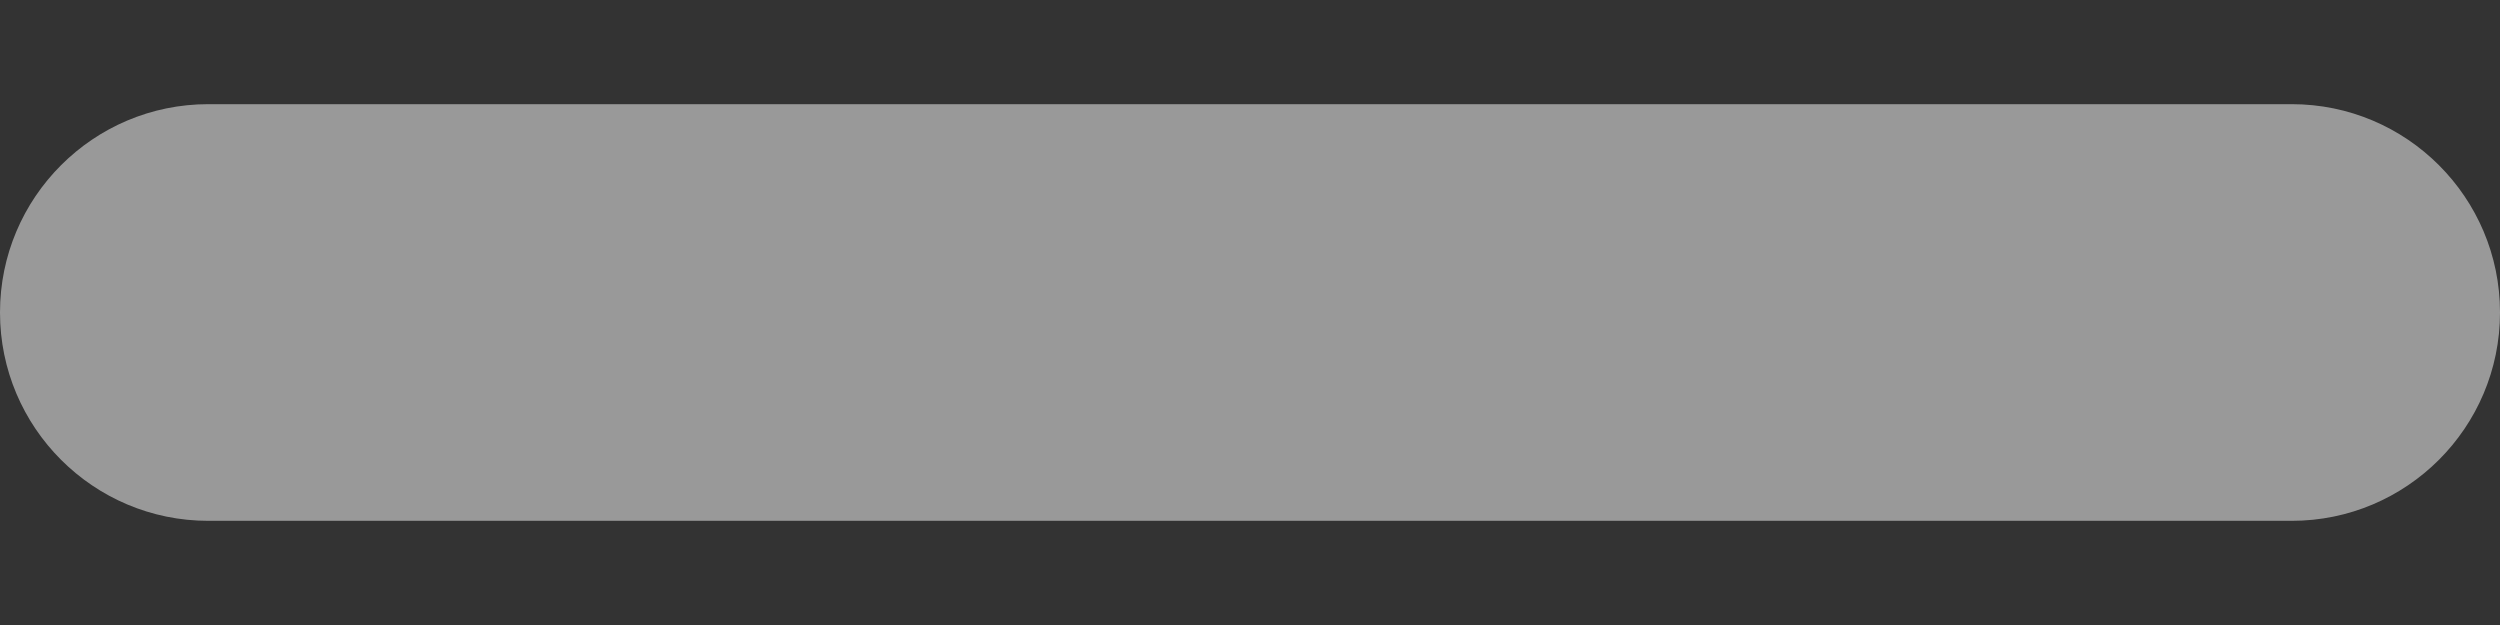
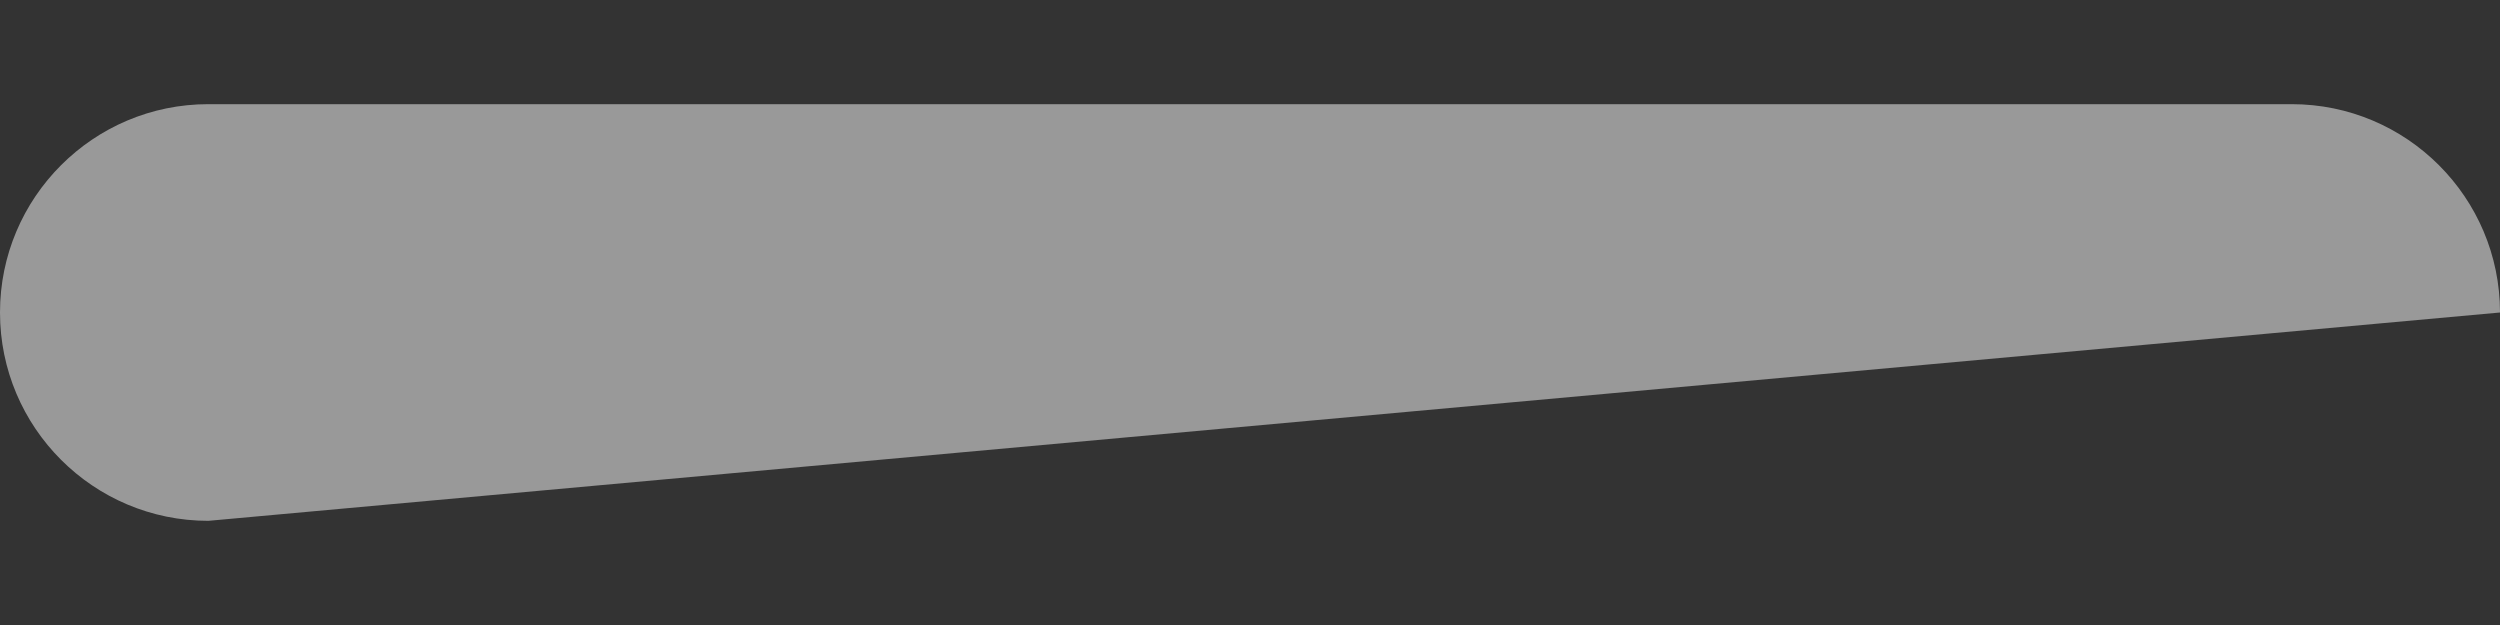
<svg xmlns="http://www.w3.org/2000/svg" width="12" height="3" viewBox="0 0 12 3" fill="none">
  <rect x="0" y="0" width="12" height="3" fill="#333333" stroke="none" />
-   <path opacity="0.5" fill-rule="evenodd" clip-rule="evenodd" d="M12 1.5C12 2.052 11.552 2.5 11 2.5L1 2.5C0.448 2.5 3.91405e-08 2.052 8.74228e-08 1.5C1.35705e-07 0.948 0.448 0.5 1 0.5L11 0.5C11.552 0.5 12 0.948 12 1.5Z" fill="white" />
+   <path opacity="0.5" fill-rule="evenodd" clip-rule="evenodd" d="M12 1.5L1 2.5C0.448 2.5 3.91405e-08 2.052 8.74228e-08 1.5C1.35705e-07 0.948 0.448 0.5 1 0.5L11 0.5C11.552 0.5 12 0.948 12 1.5Z" fill="white" />
</svg>